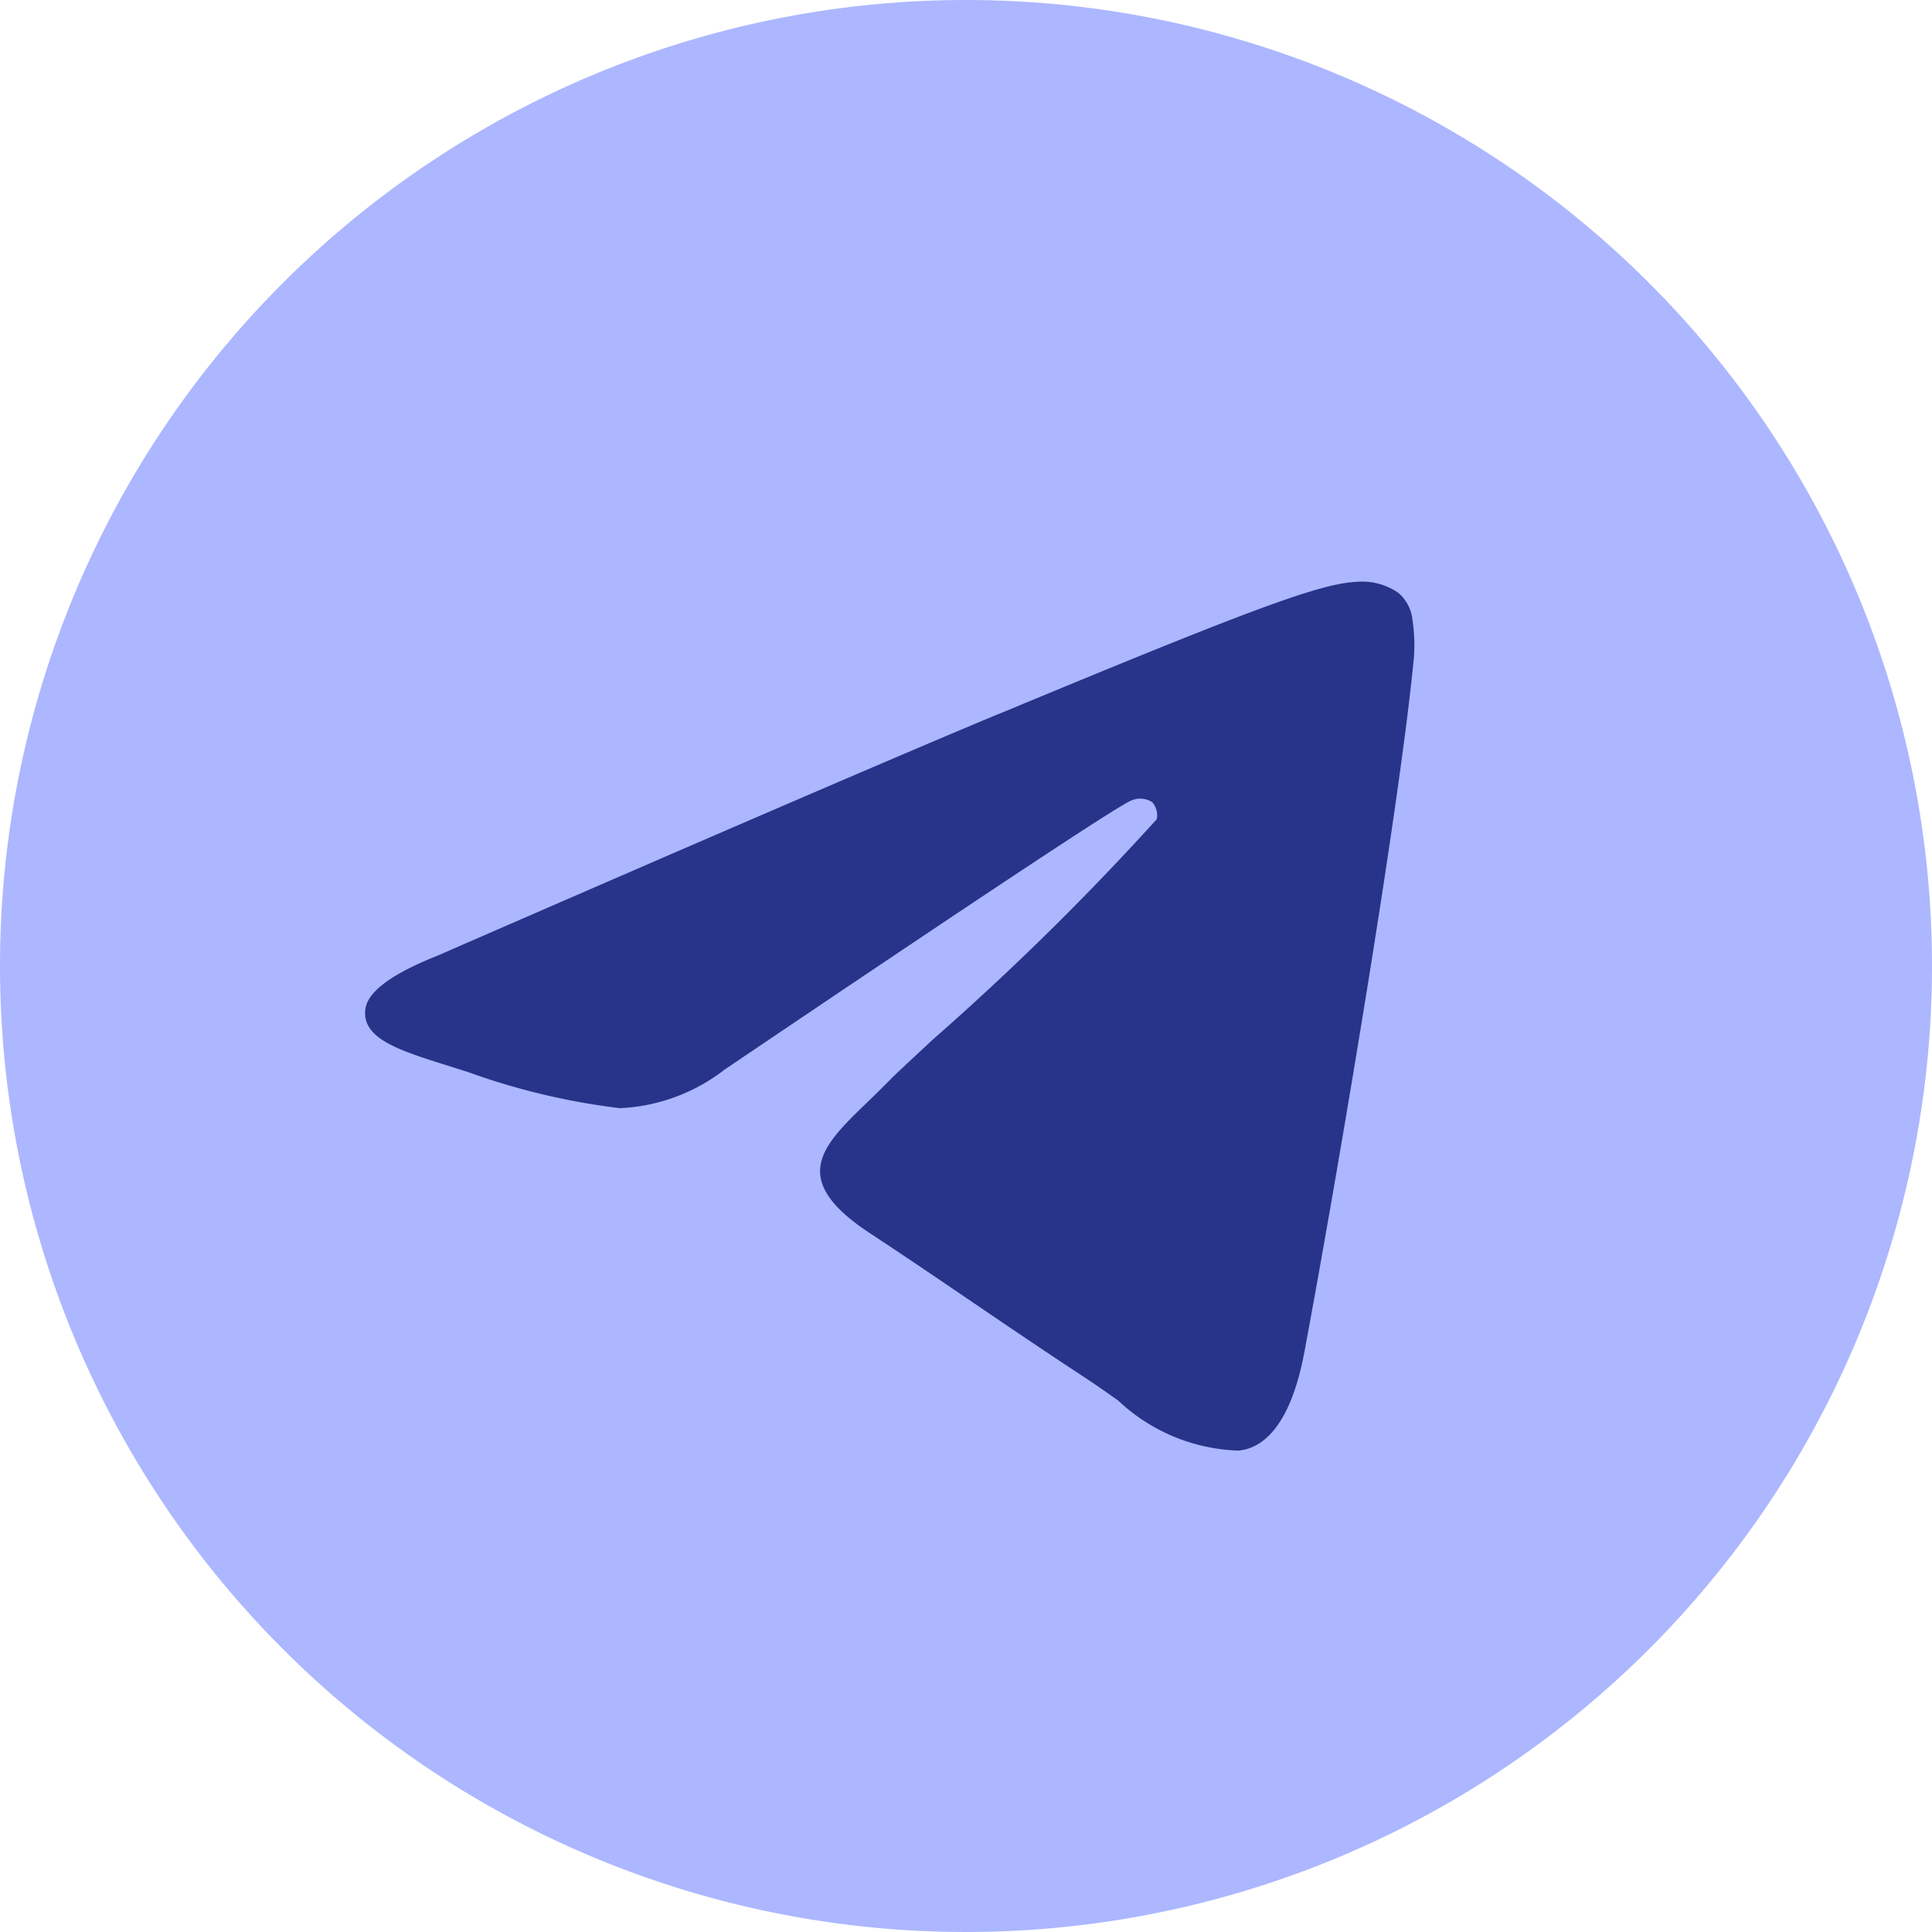
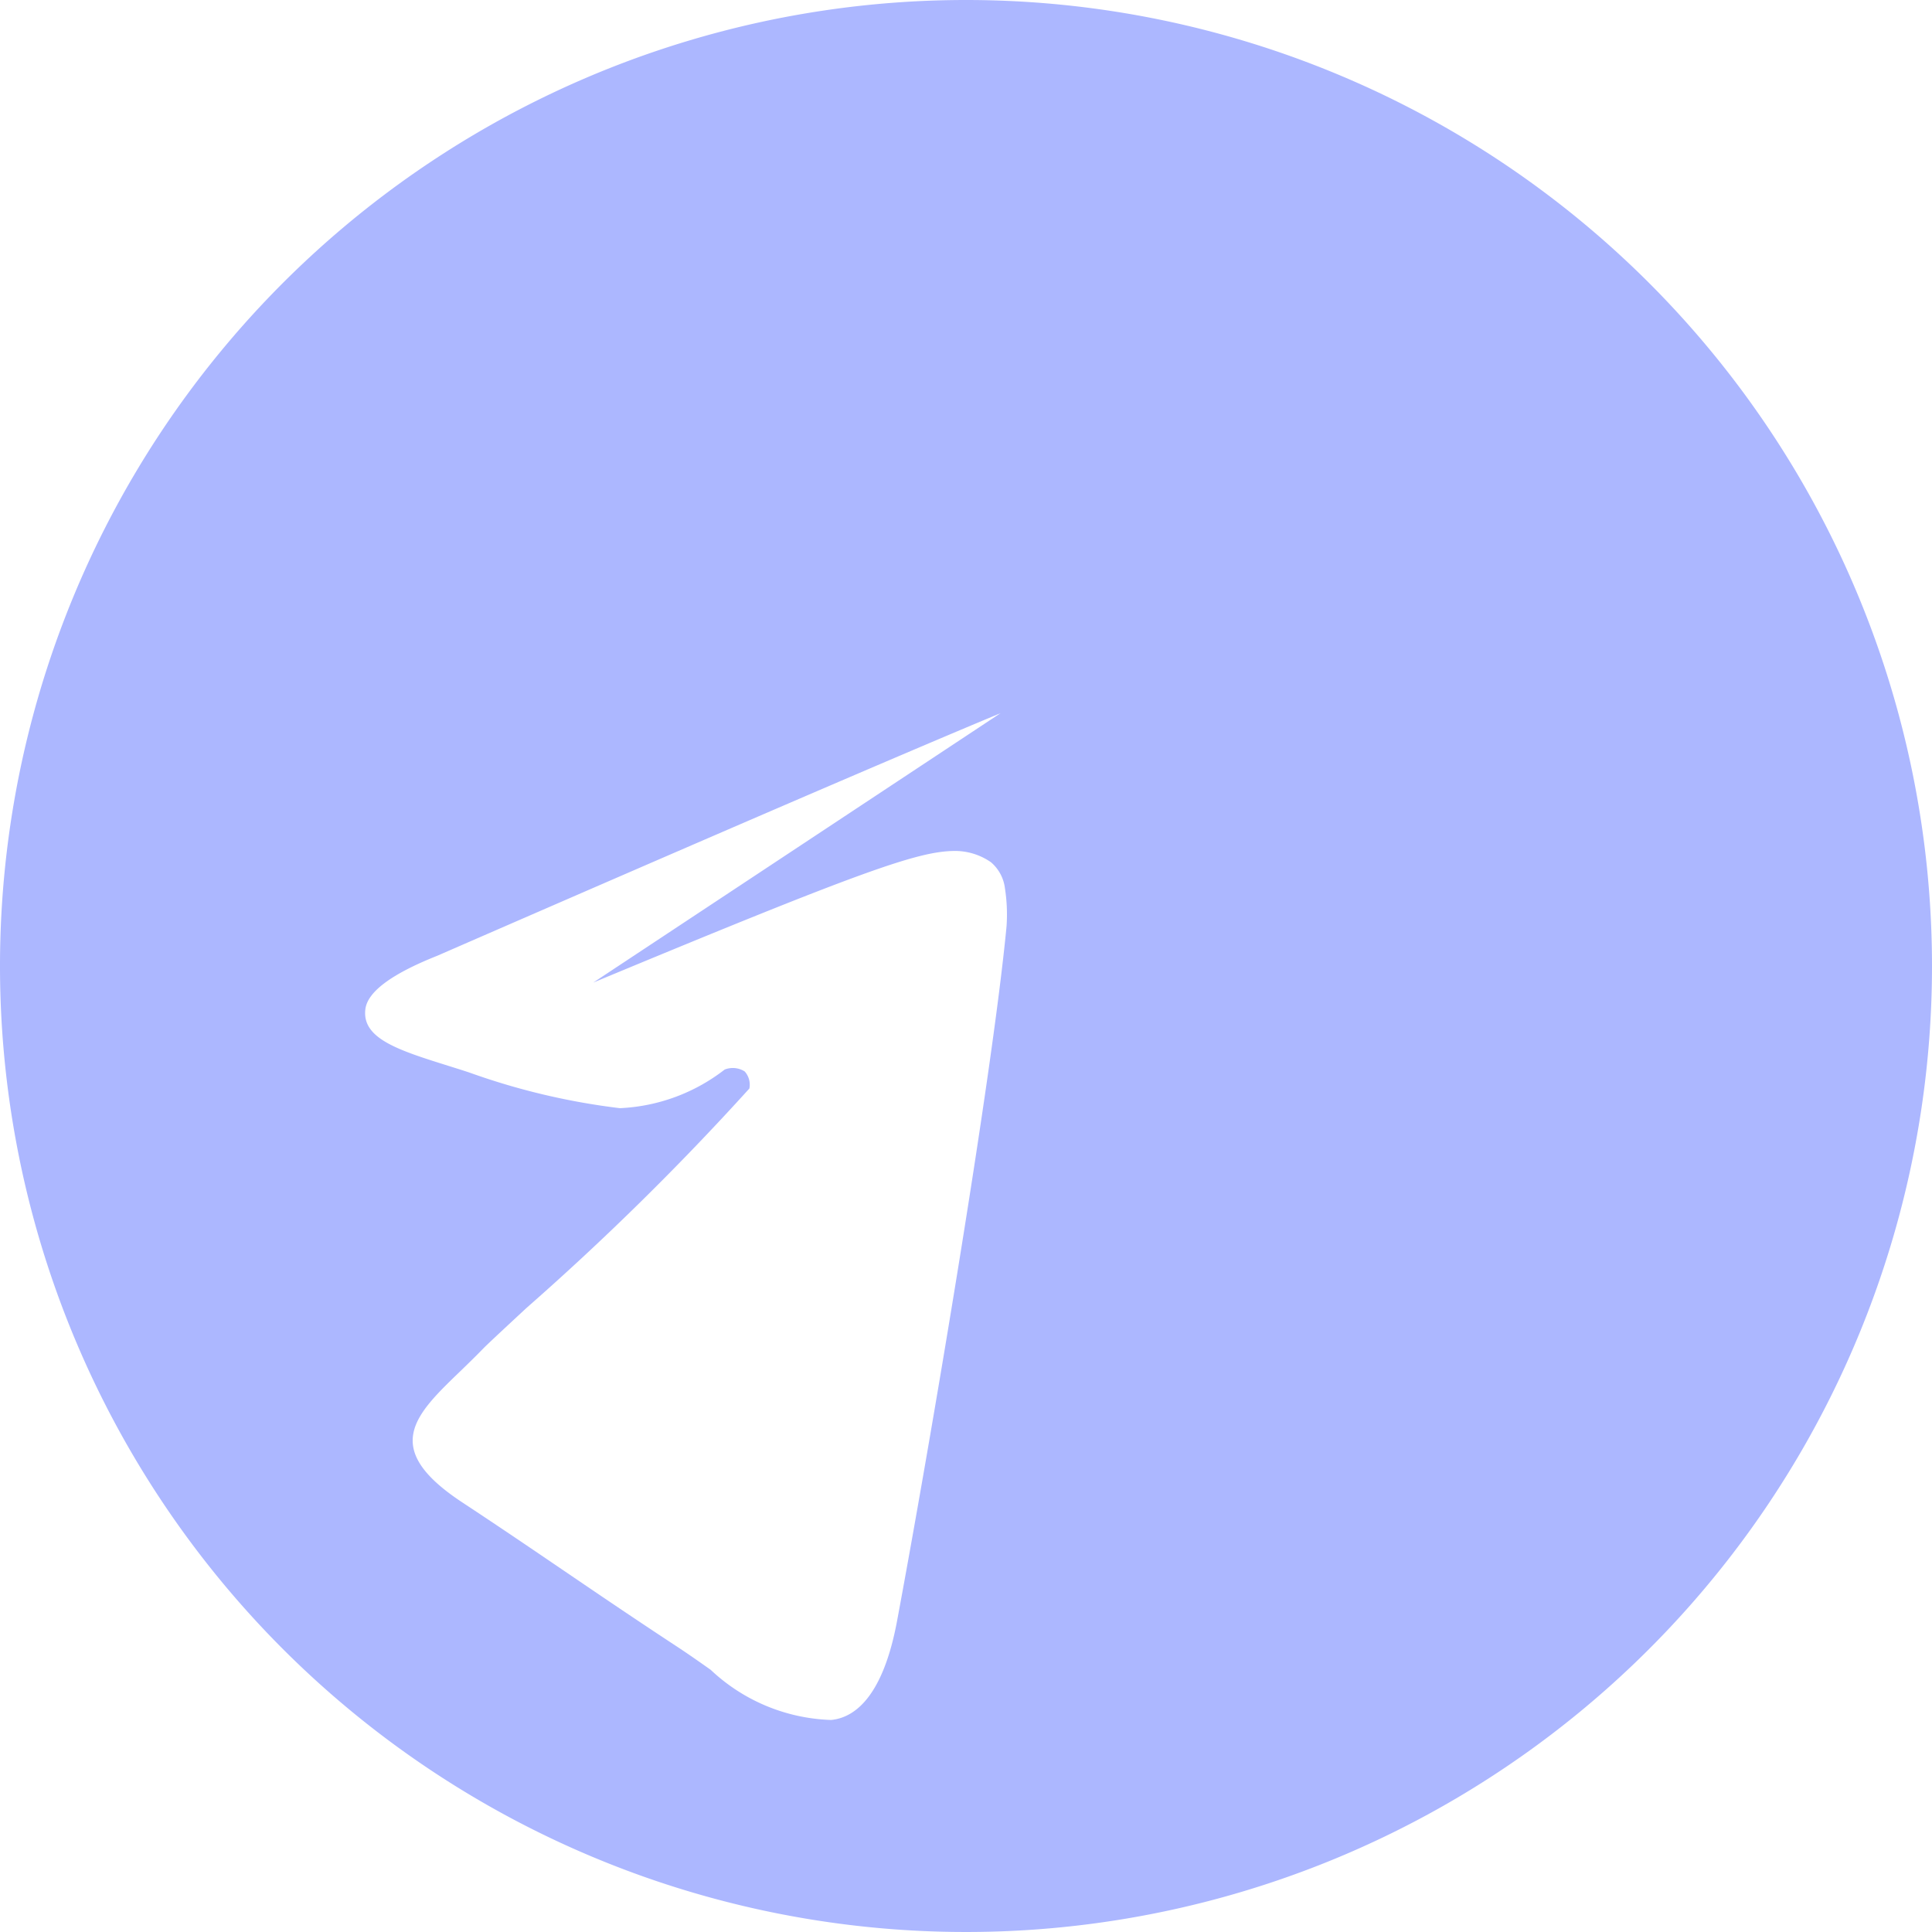
<svg xmlns="http://www.w3.org/2000/svg" id="Icon_akar-telegram-fill" data-name="Icon akar-telegram-fill" width="41.366" height="41.366" viewBox="0 0 41.366 41.366">
-   <circle id="Ellipse_55" data-name="Ellipse 55" cx="20.5" cy="20.5" r="20" fill="#27348a" />
-   <path id="Icon_akar-telegram-fill-2" data-name="Icon akar-telegram-fill" d="M41.366,20.683A20.683,20.683,0,1,1,20.683,0,20.684,20.684,0,0,1,41.366,20.683ZM21.424,15.269q-3.017,1.254-12.062,5.195-1.468.584-1.539,1.143c-.079.631.71.879,1.782,1.215.147.047.3.093.453.145a14.758,14.758,0,0,0,3.214.76,3.942,3.942,0,0,0,2.244-.827q8.449-5.706,8.723-5.767a.475.475,0,0,1,.429.041.425.425,0,0,1,.1.365,58.483,58.483,0,0,1-4.774,4.7c-.5.464-.853.793-.926.869-.162.167-.327.327-.486.481-.982.945-1.717,1.655.041,2.813.845.557,1.52,1.017,2.194,1.475.736.5,1.47,1,2.422,1.625.241.159.472.322.7.483a3.939,3.939,0,0,0,2.578,1.074c.552-.052,1.124-.571,1.413-2.12.684-3.664,2.032-11.6,2.344-14.871a3.639,3.639,0,0,0-.034-.814.872.872,0,0,0-.3-.56,1.35,1.35,0,0,0-.8-.241c-.777.014-1.97.429-7.715,2.818Z" fill="#acb7ff" />
+   <path id="Icon_akar-telegram-fill-2" data-name="Icon akar-telegram-fill" d="M41.366,20.683A20.683,20.683,0,1,1,20.683,0,20.684,20.684,0,0,1,41.366,20.683ZM21.424,15.269q-3.017,1.254-12.062,5.195-1.468.584-1.539,1.143c-.079.631.71.879,1.782,1.215.147.047.3.093.453.145a14.758,14.758,0,0,0,3.214.76,3.942,3.942,0,0,0,2.244-.827a.475.475,0,0,1,.429.041.425.425,0,0,1,.1.365,58.483,58.483,0,0,1-4.774,4.7c-.5.464-.853.793-.926.869-.162.167-.327.327-.486.481-.982.945-1.717,1.655.041,2.813.845.557,1.52,1.017,2.194,1.475.736.5,1.47,1,2.422,1.625.241.159.472.322.7.483a3.939,3.939,0,0,0,2.578,1.074c.552-.052,1.124-.571,1.413-2.12.684-3.664,2.032-11.6,2.344-14.871a3.639,3.639,0,0,0-.034-.814.872.872,0,0,0-.3-.56,1.35,1.35,0,0,0-.8-.241c-.777.014-1.97.429-7.715,2.818Z" fill="#acb7ff" />
</svg>